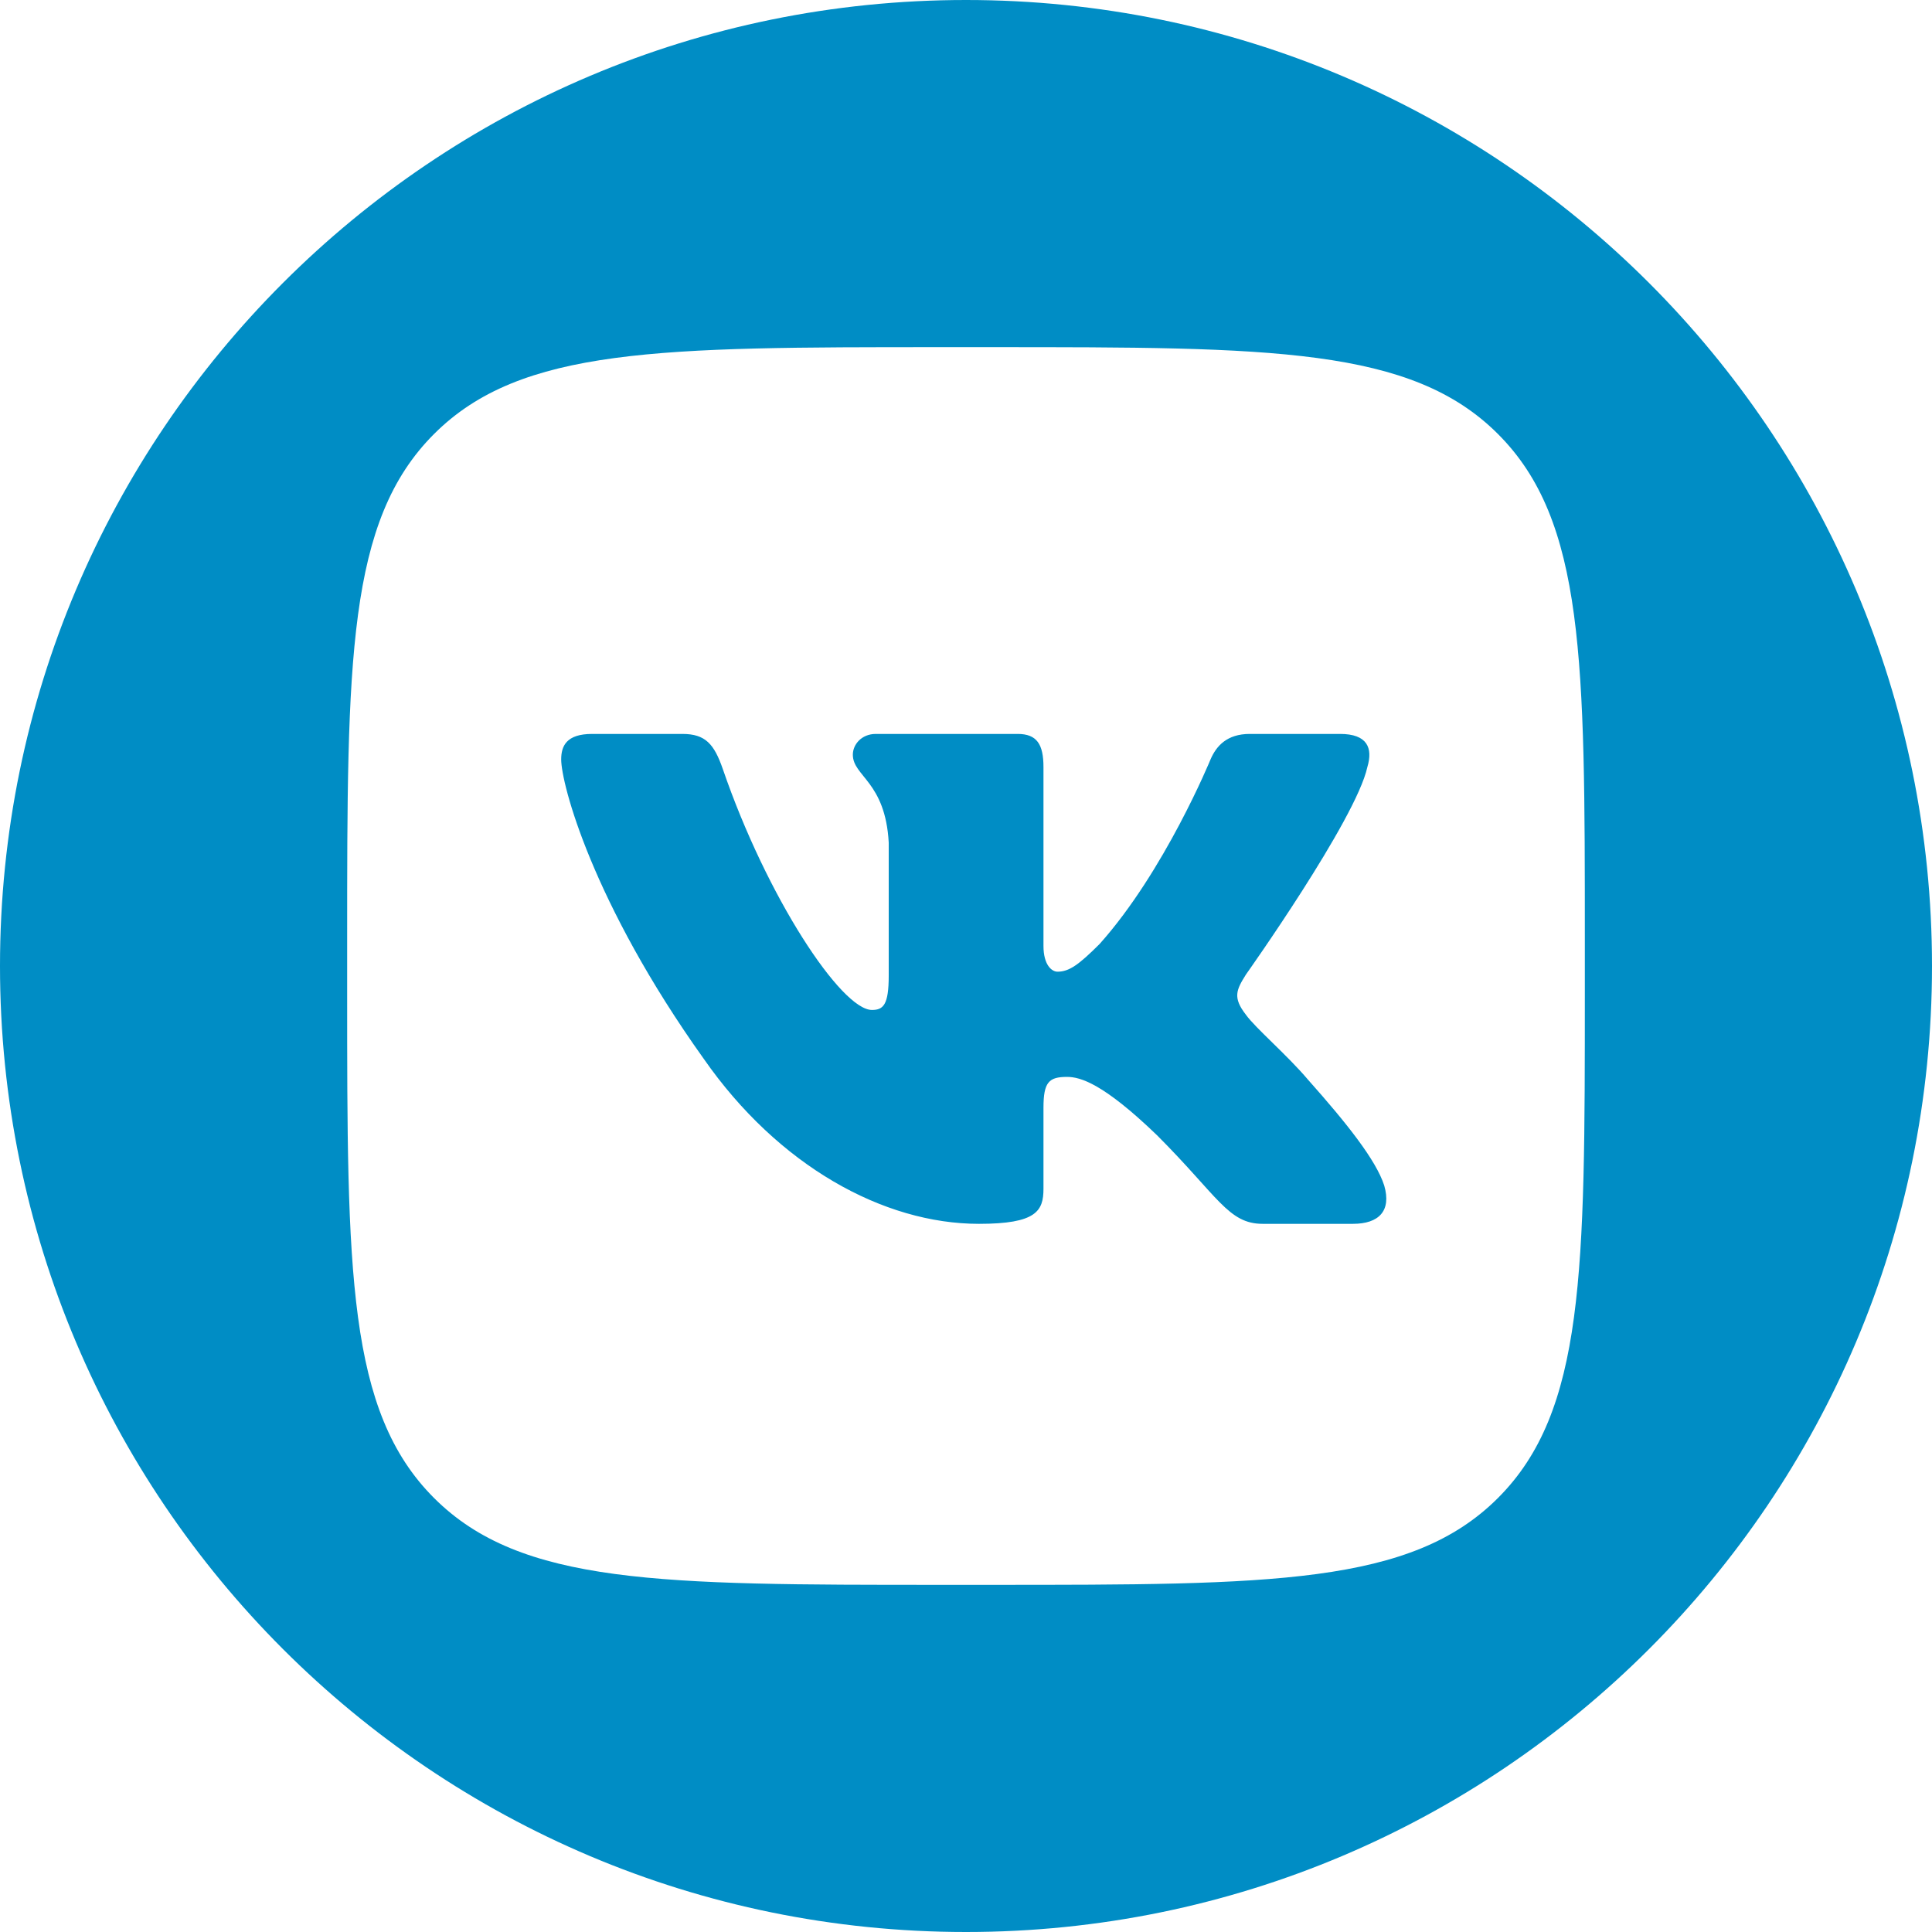
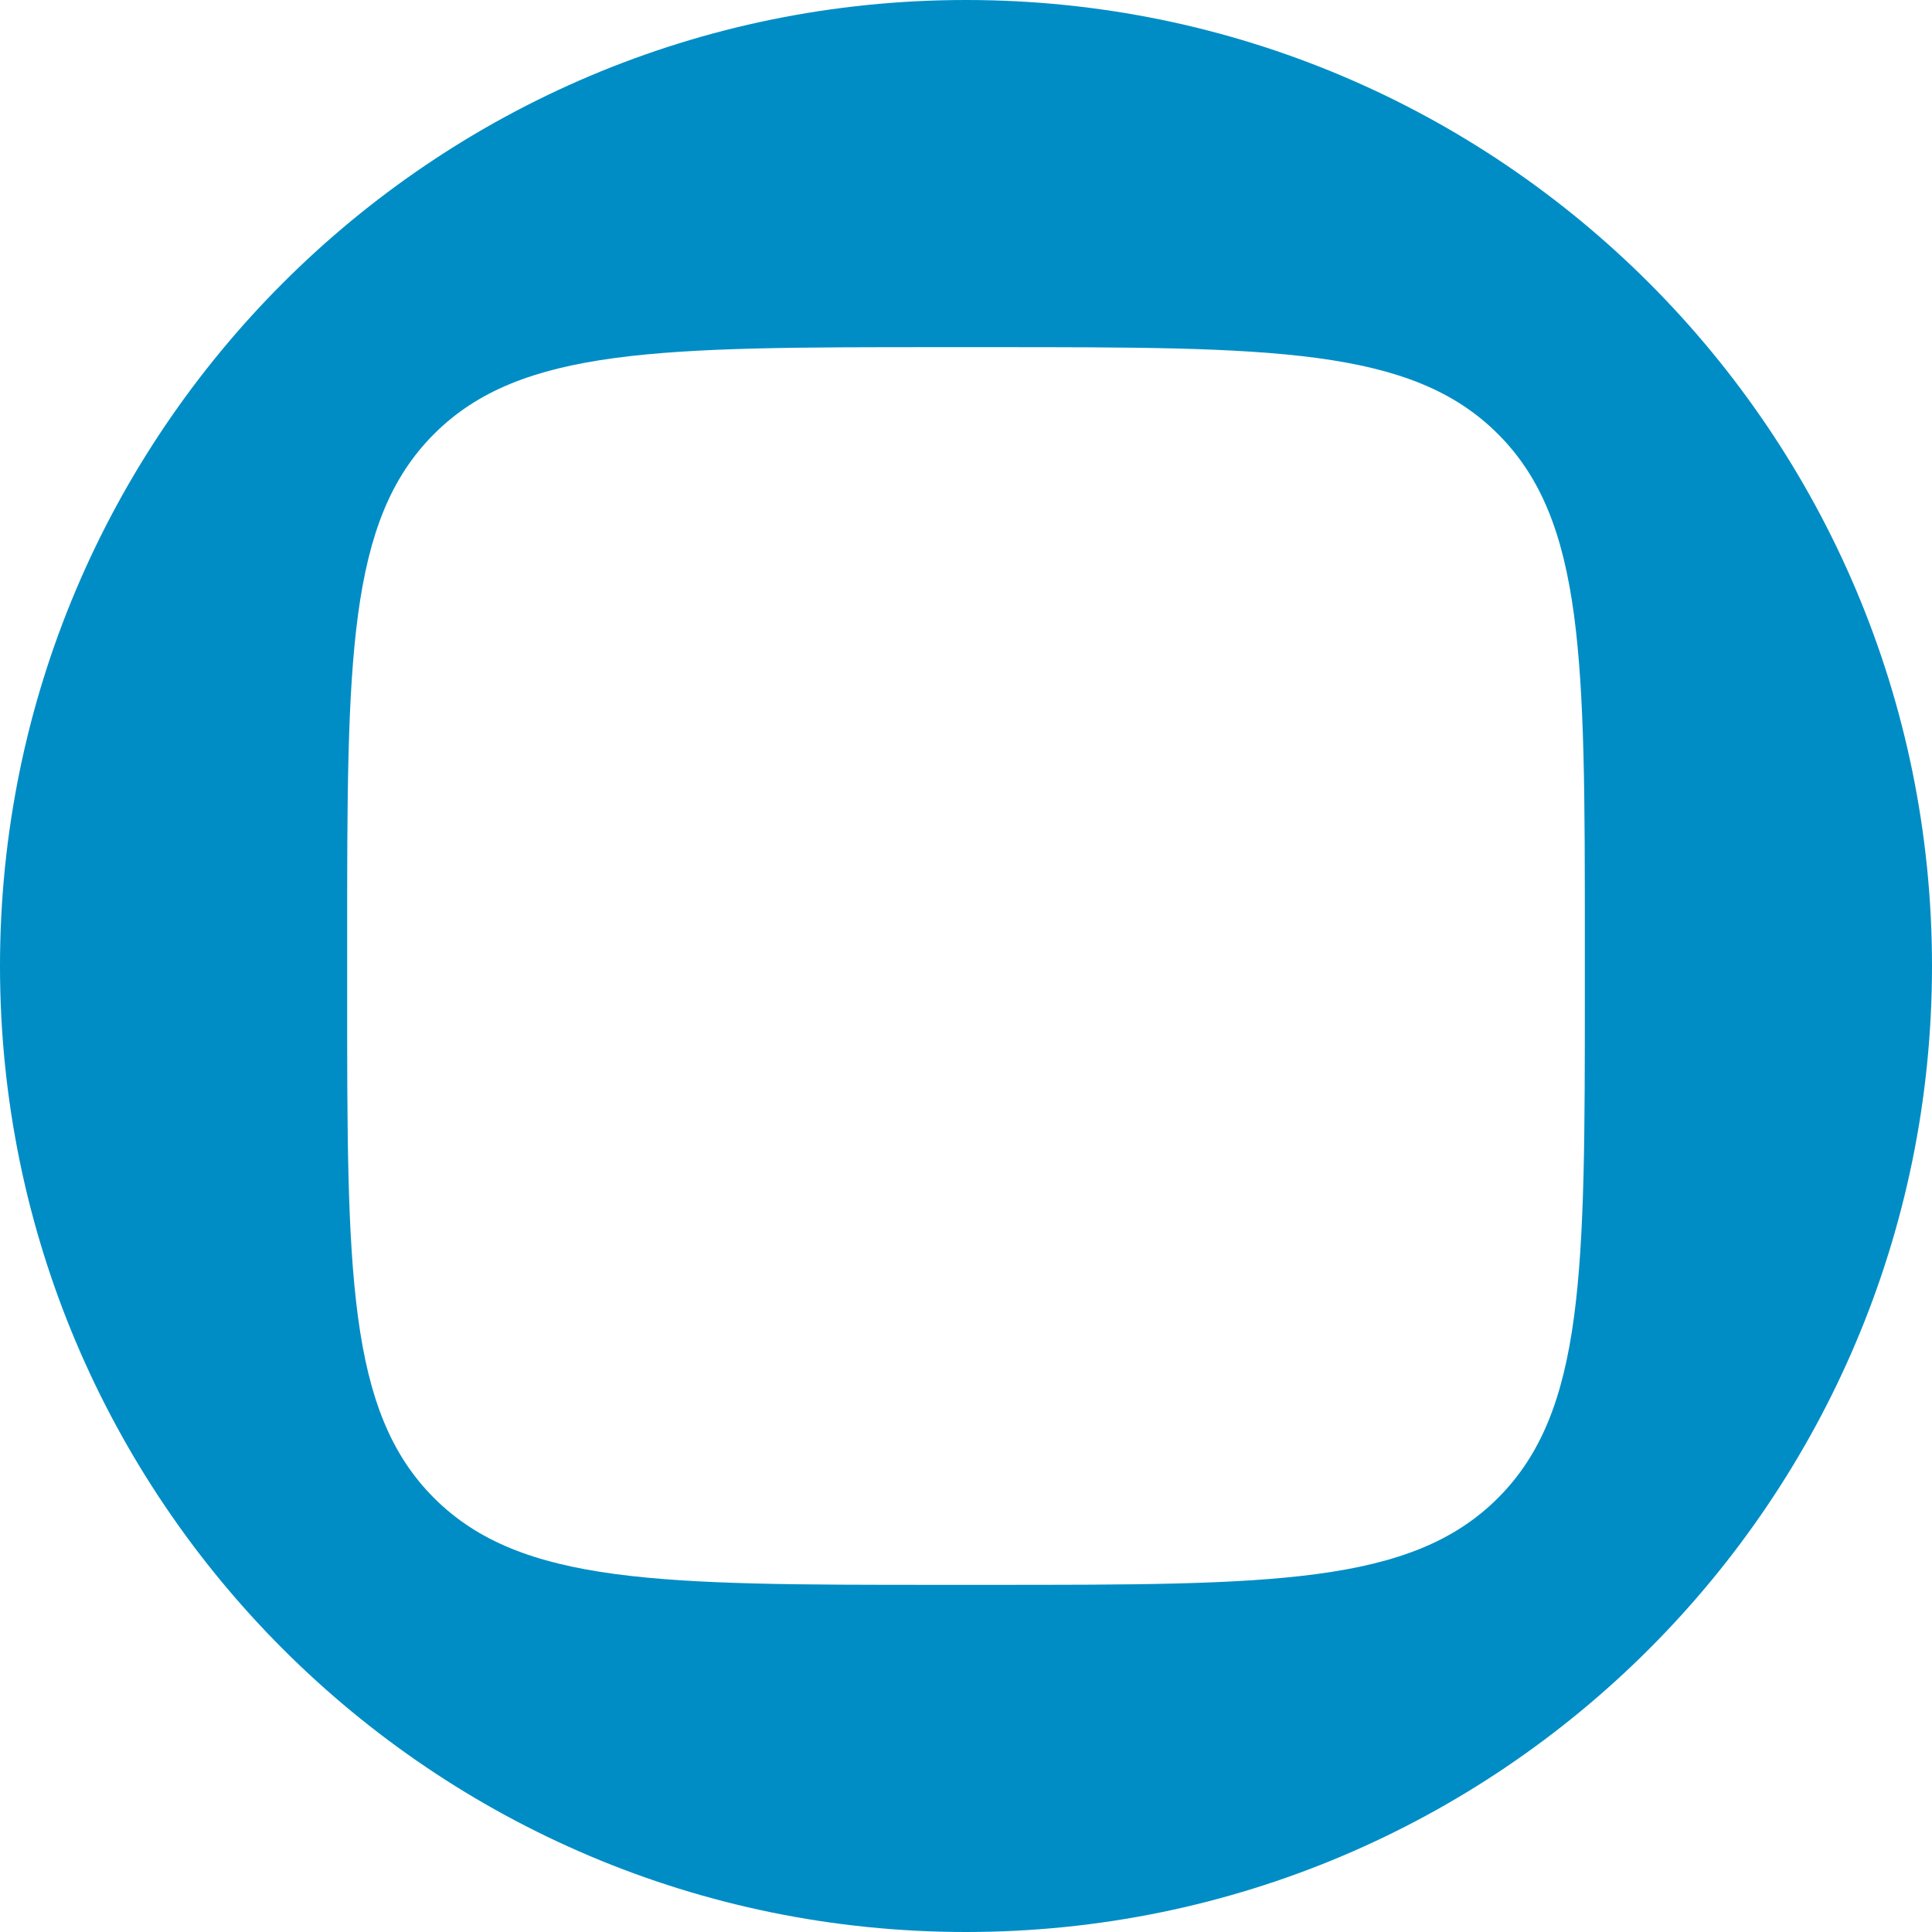
<svg xmlns="http://www.w3.org/2000/svg" width="512" height="512" x="0" y="0" viewBox="0 0 512 512" style="enable-background:new 0 0 512 512" xml:space="preserve" class="">
  <g>
    <path d="M256 0C114.62 0 0 114.62 0 256s114.62 256 256 256 256-114.62 256-256S397.38 0 256 0zm164 262.83c0 74.09 0 111.14-23.02 134.15C373.97 420 336.92 420 262.83 420h-13.66c-74.09 0-111.14 0-134.15-23.02C92 373.97 92 336.92 92 262.83v-13.66c0-74.09 0-111.14 23.02-134.15C138.03 92 175.08 92 249.17 92h13.66c74.09 0 111.14 0 134.15 23.02C420 138.03 420 175.08 420 249.17v13.66z" fill="#008dc5" opacity="1" data-original="#000000" class="" />
-     <path d="M358.55 324.33h-23.92c-9.13 0-11.8-7.27-28.02-23.49-14.2-13.68-20.28-15.45-23.83-15.45-4.81 0-6.25 1.36-6.25 8.19v21.45c0 5.89-1.88 9.3-17.09 9.3-25.34 0-53.19-15.38-72.96-43.76-29.65-41.55-37.76-72.97-37.76-79.31 0-3.54 1.36-6.76 8.2-6.76h23.92c6.11 0 8.41 2.68 10.71 9.3 11.7 34.07 31.42 63.85 39.53 63.85 3.04 0 4.44-1.4 4.44-9.12v-35.22c-.89-16.22-9.51-17.55-9.51-23.31 0-2.68 2.29-5.5 6.09-5.5h37.59c5.07 0 6.84 2.71 6.84 8.79v47.38c0 5.07 2.2 6.84 3.72 6.84 3.04 0 5.58-1.77 11.15-7.34 17.24-19.26 29.4-48.91 29.4-48.91 1.52-3.54 4.33-6.76 10.41-6.76h23.92c7.23 0 8.75 3.72 7.23 8.79-3.04 13.94-32.18 54.98-32.18 54.98-2.54 4.06-3.55 6.09 0 10.65 2.53 3.54 10.9 10.64 16.47 17.23 10.28 11.55 18.02 21.3 20.18 28.02 1.97 6.75-1.45 10.16-8.28 10.16z" style="fill-rule:evenodd;clip-rule:evenodd;" fill="#008dc5" opacity="1" data-original="#000000" class="" />
  </g>
</svg>